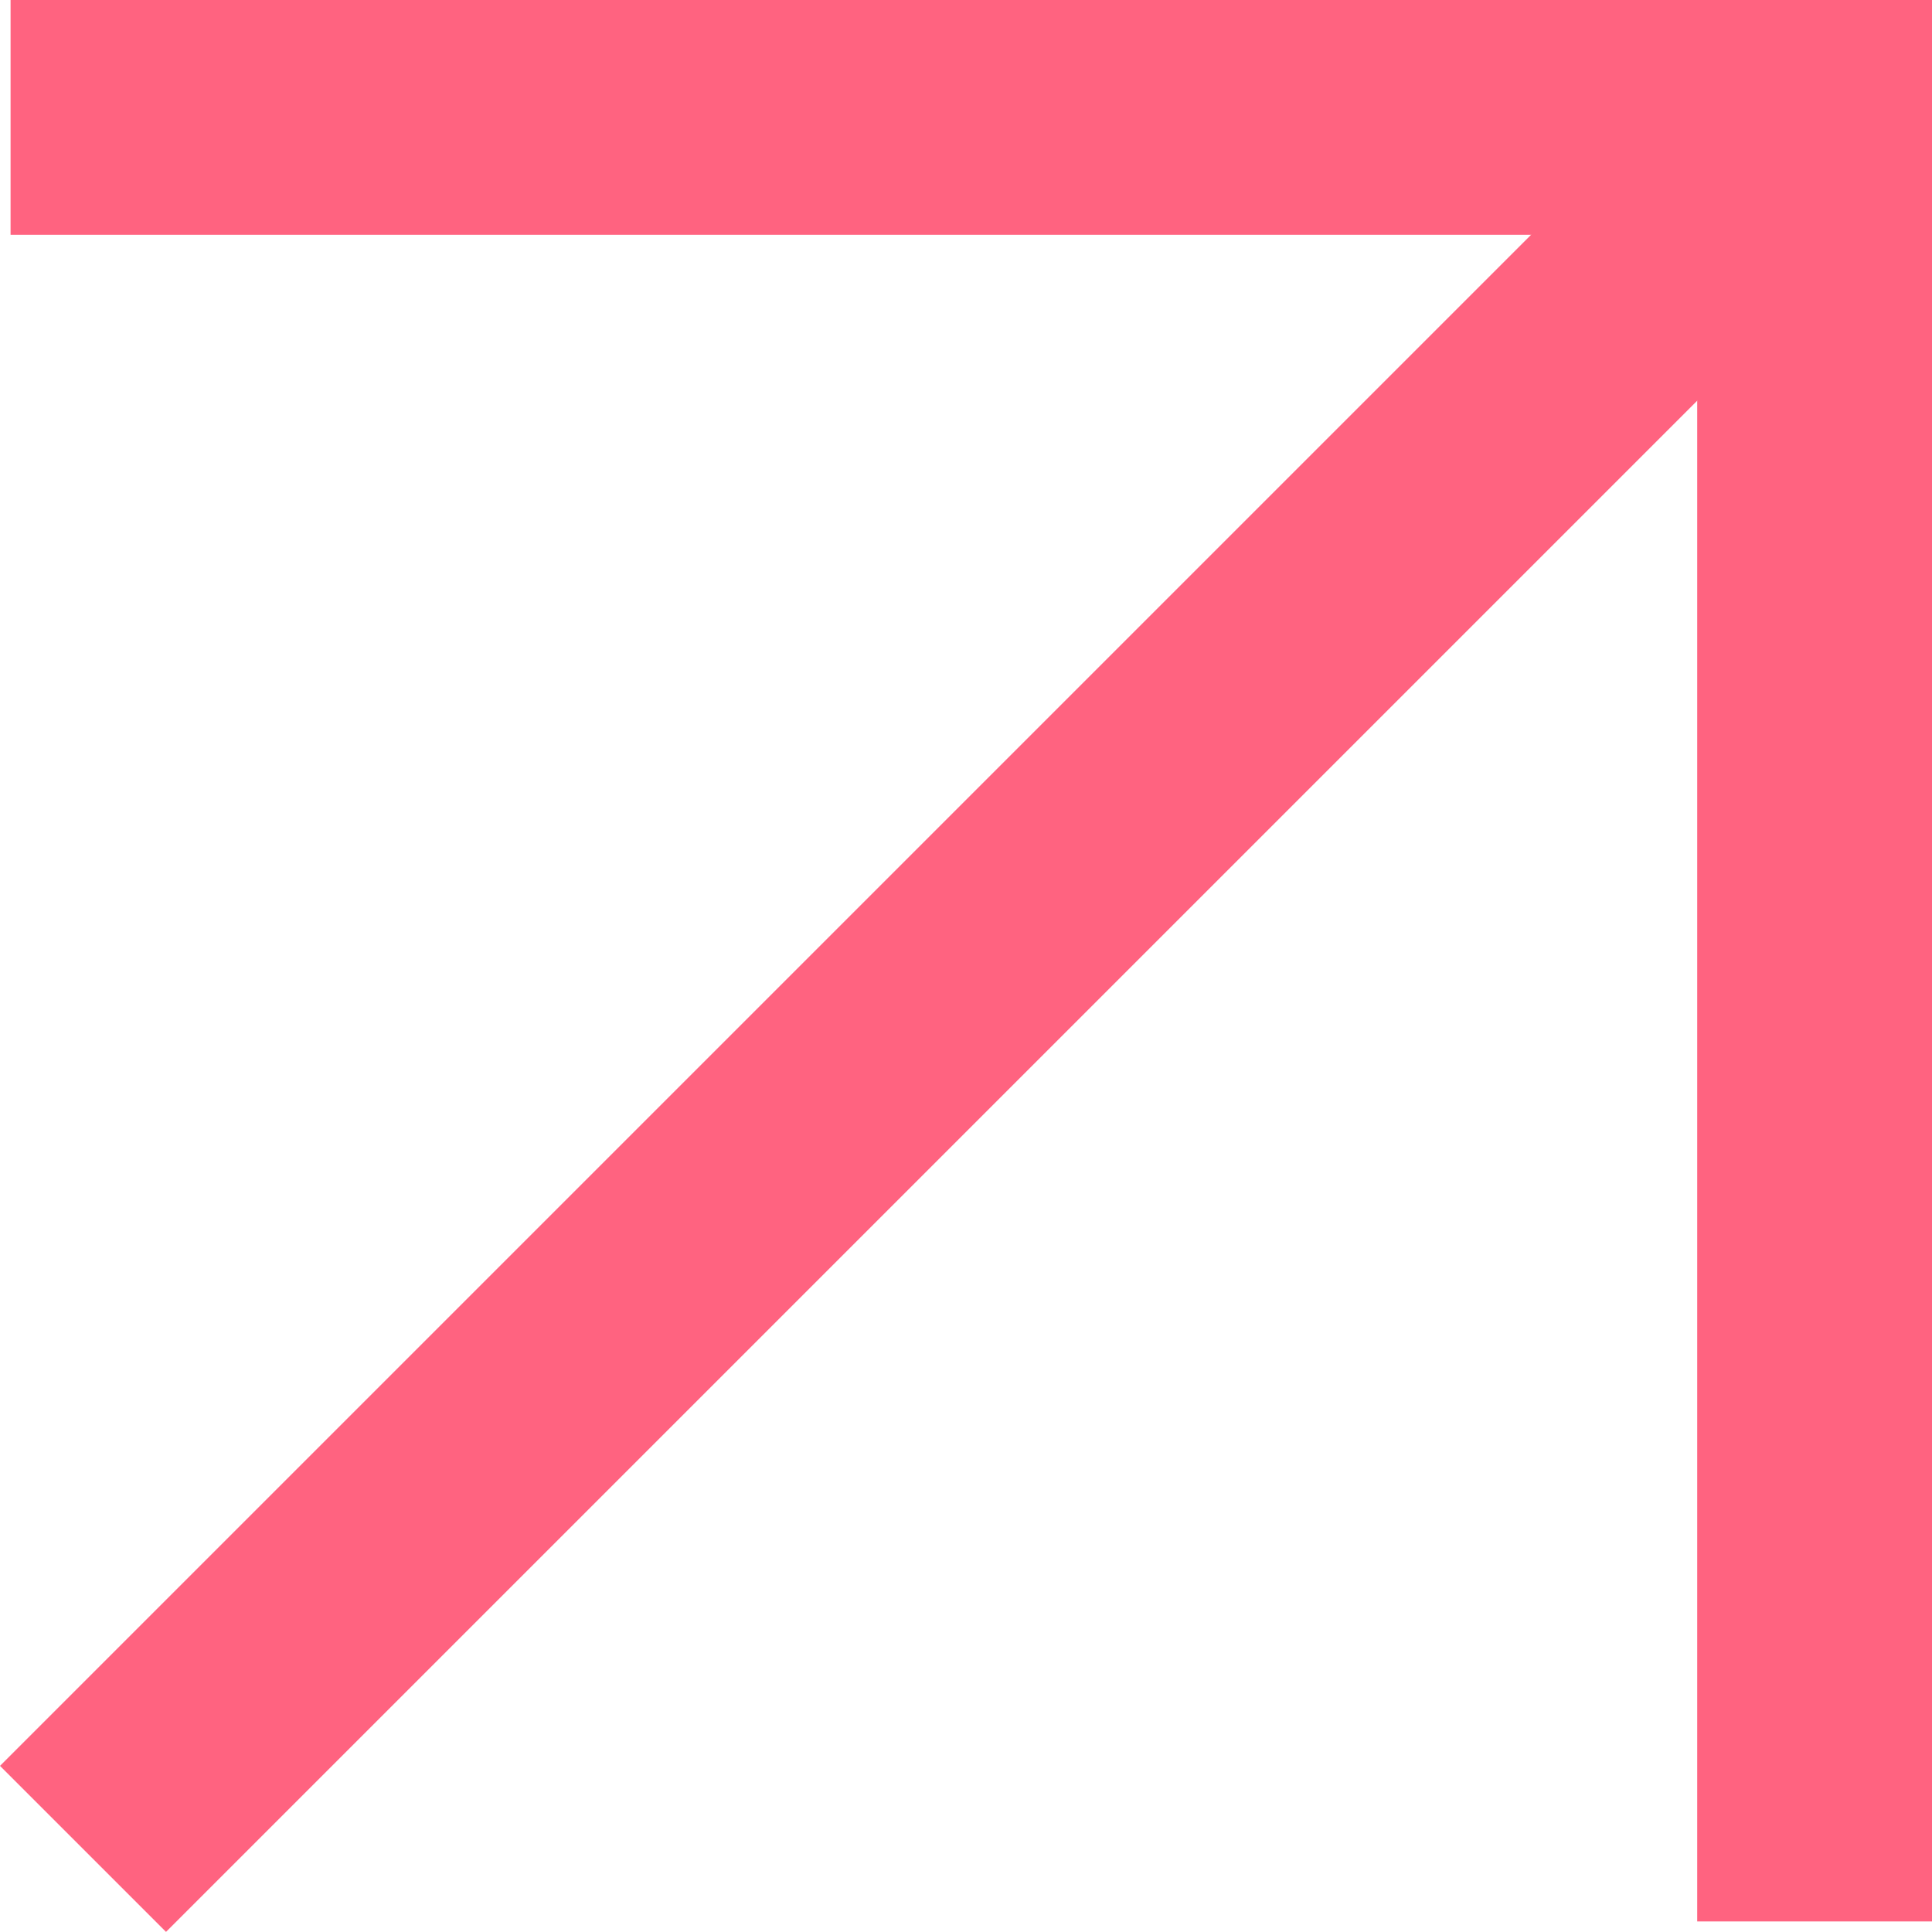
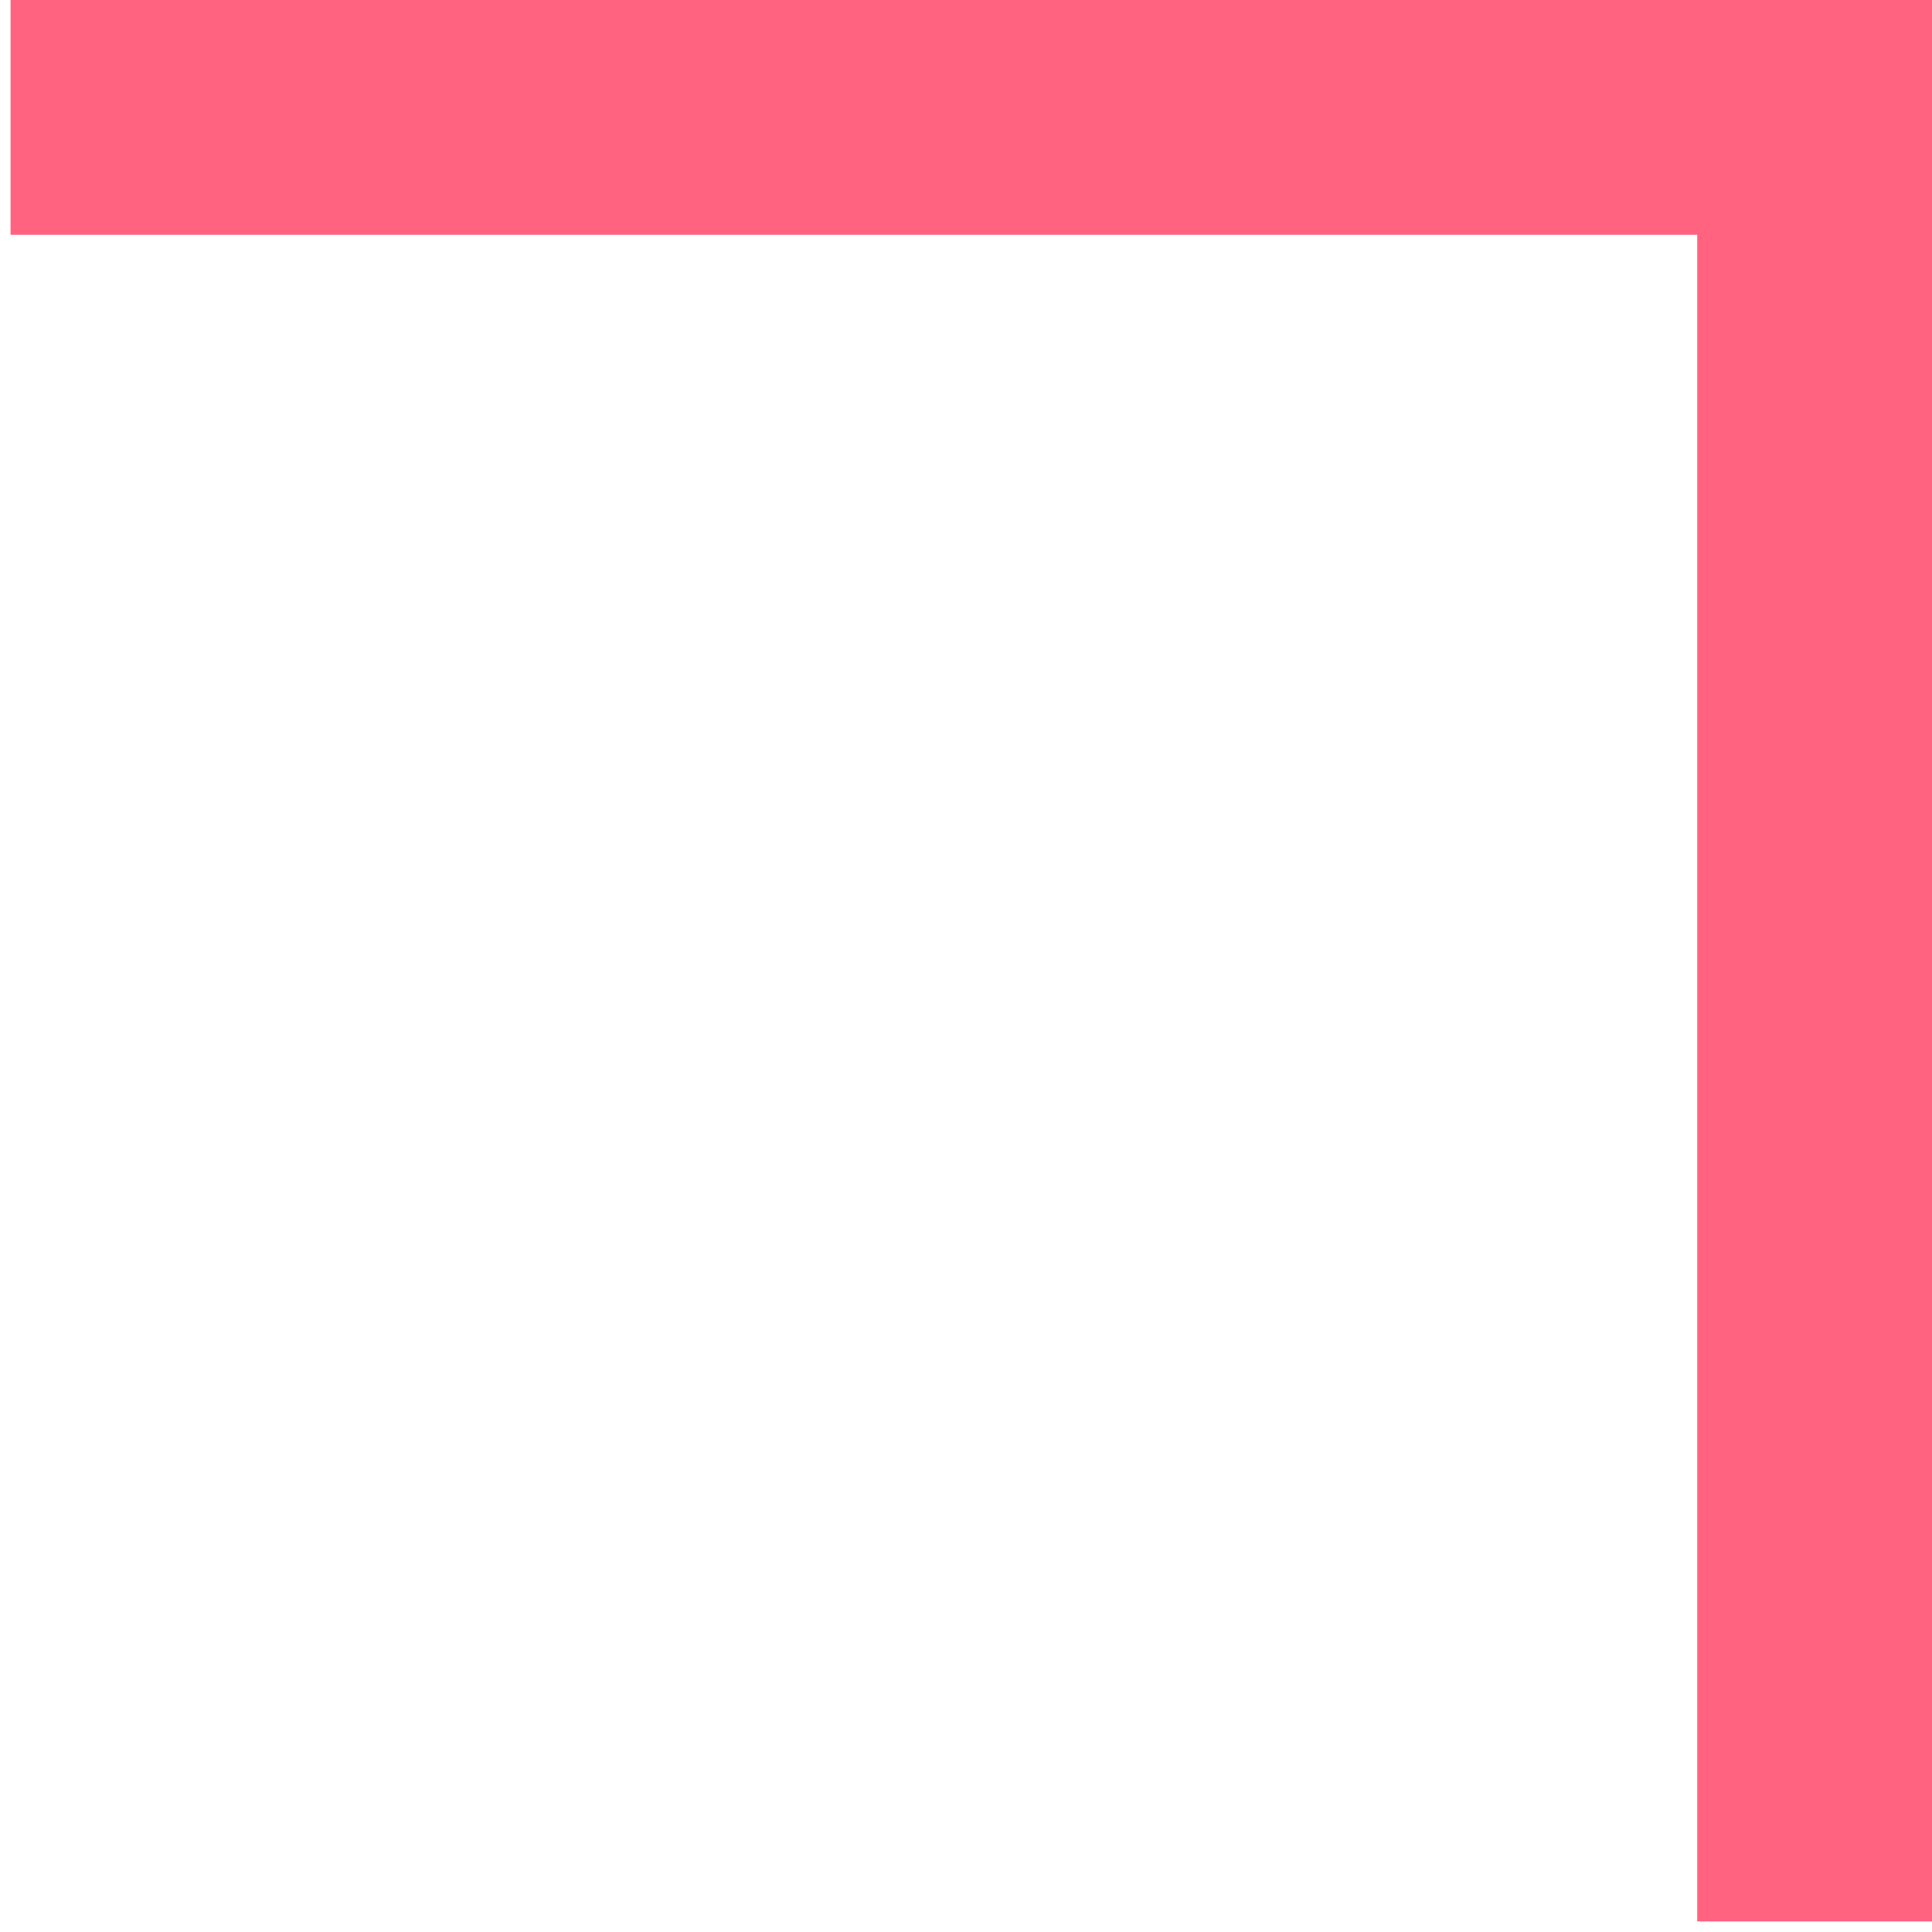
<svg xmlns="http://www.w3.org/2000/svg" id="Layer_2" data-name="Layer 2" viewBox="0 0 65.83 65.83">
  <defs>
    <style>
      .cls-1 {
        fill: #ff6380;
      }
    </style>
  </defs>
  <g id="Layer_1-2" data-name="Layer 1">
    <g>
      <polygon class="cls-1" points="65.83 65.47 57.83 65.47 57.83 8 .36 8 .36 0 65.83 0 65.83 65.47" />
-       <rect class="cls-1" x="-9.39" y="29.5" width="83.44" height="8" transform="translate(-14.22 32.67) rotate(-45)" />
    </g>
  </g>
</svg>